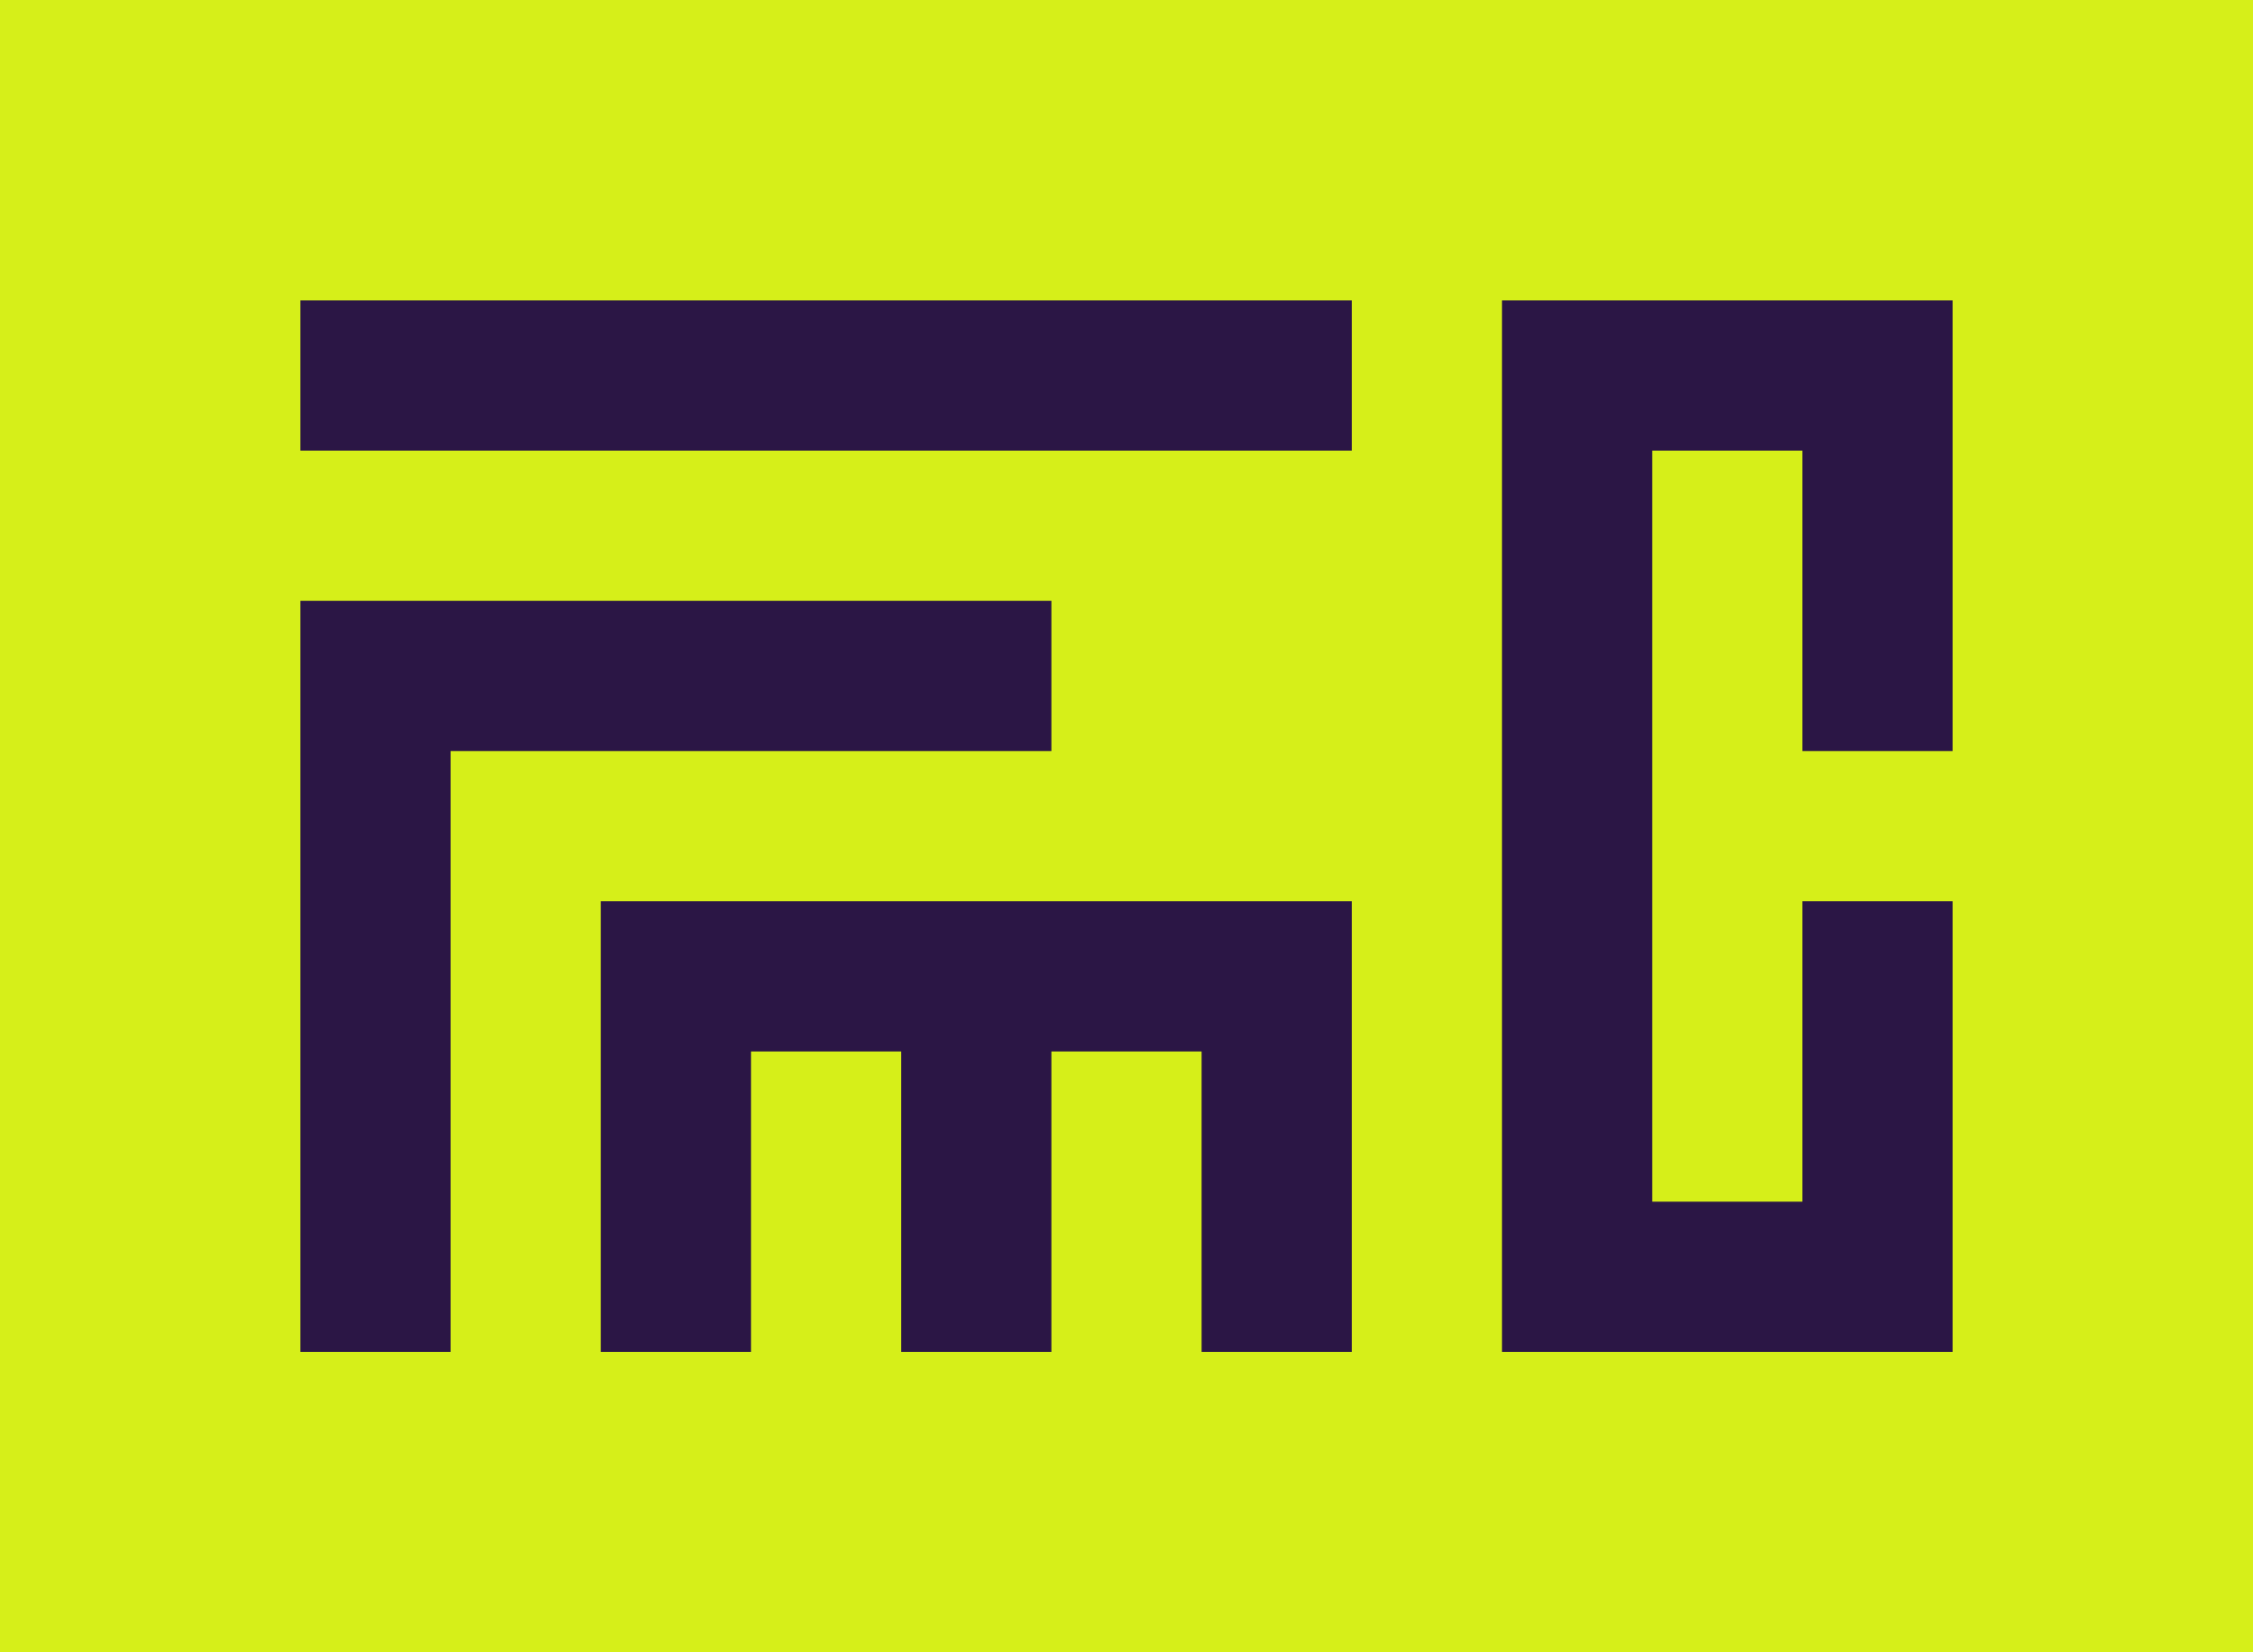
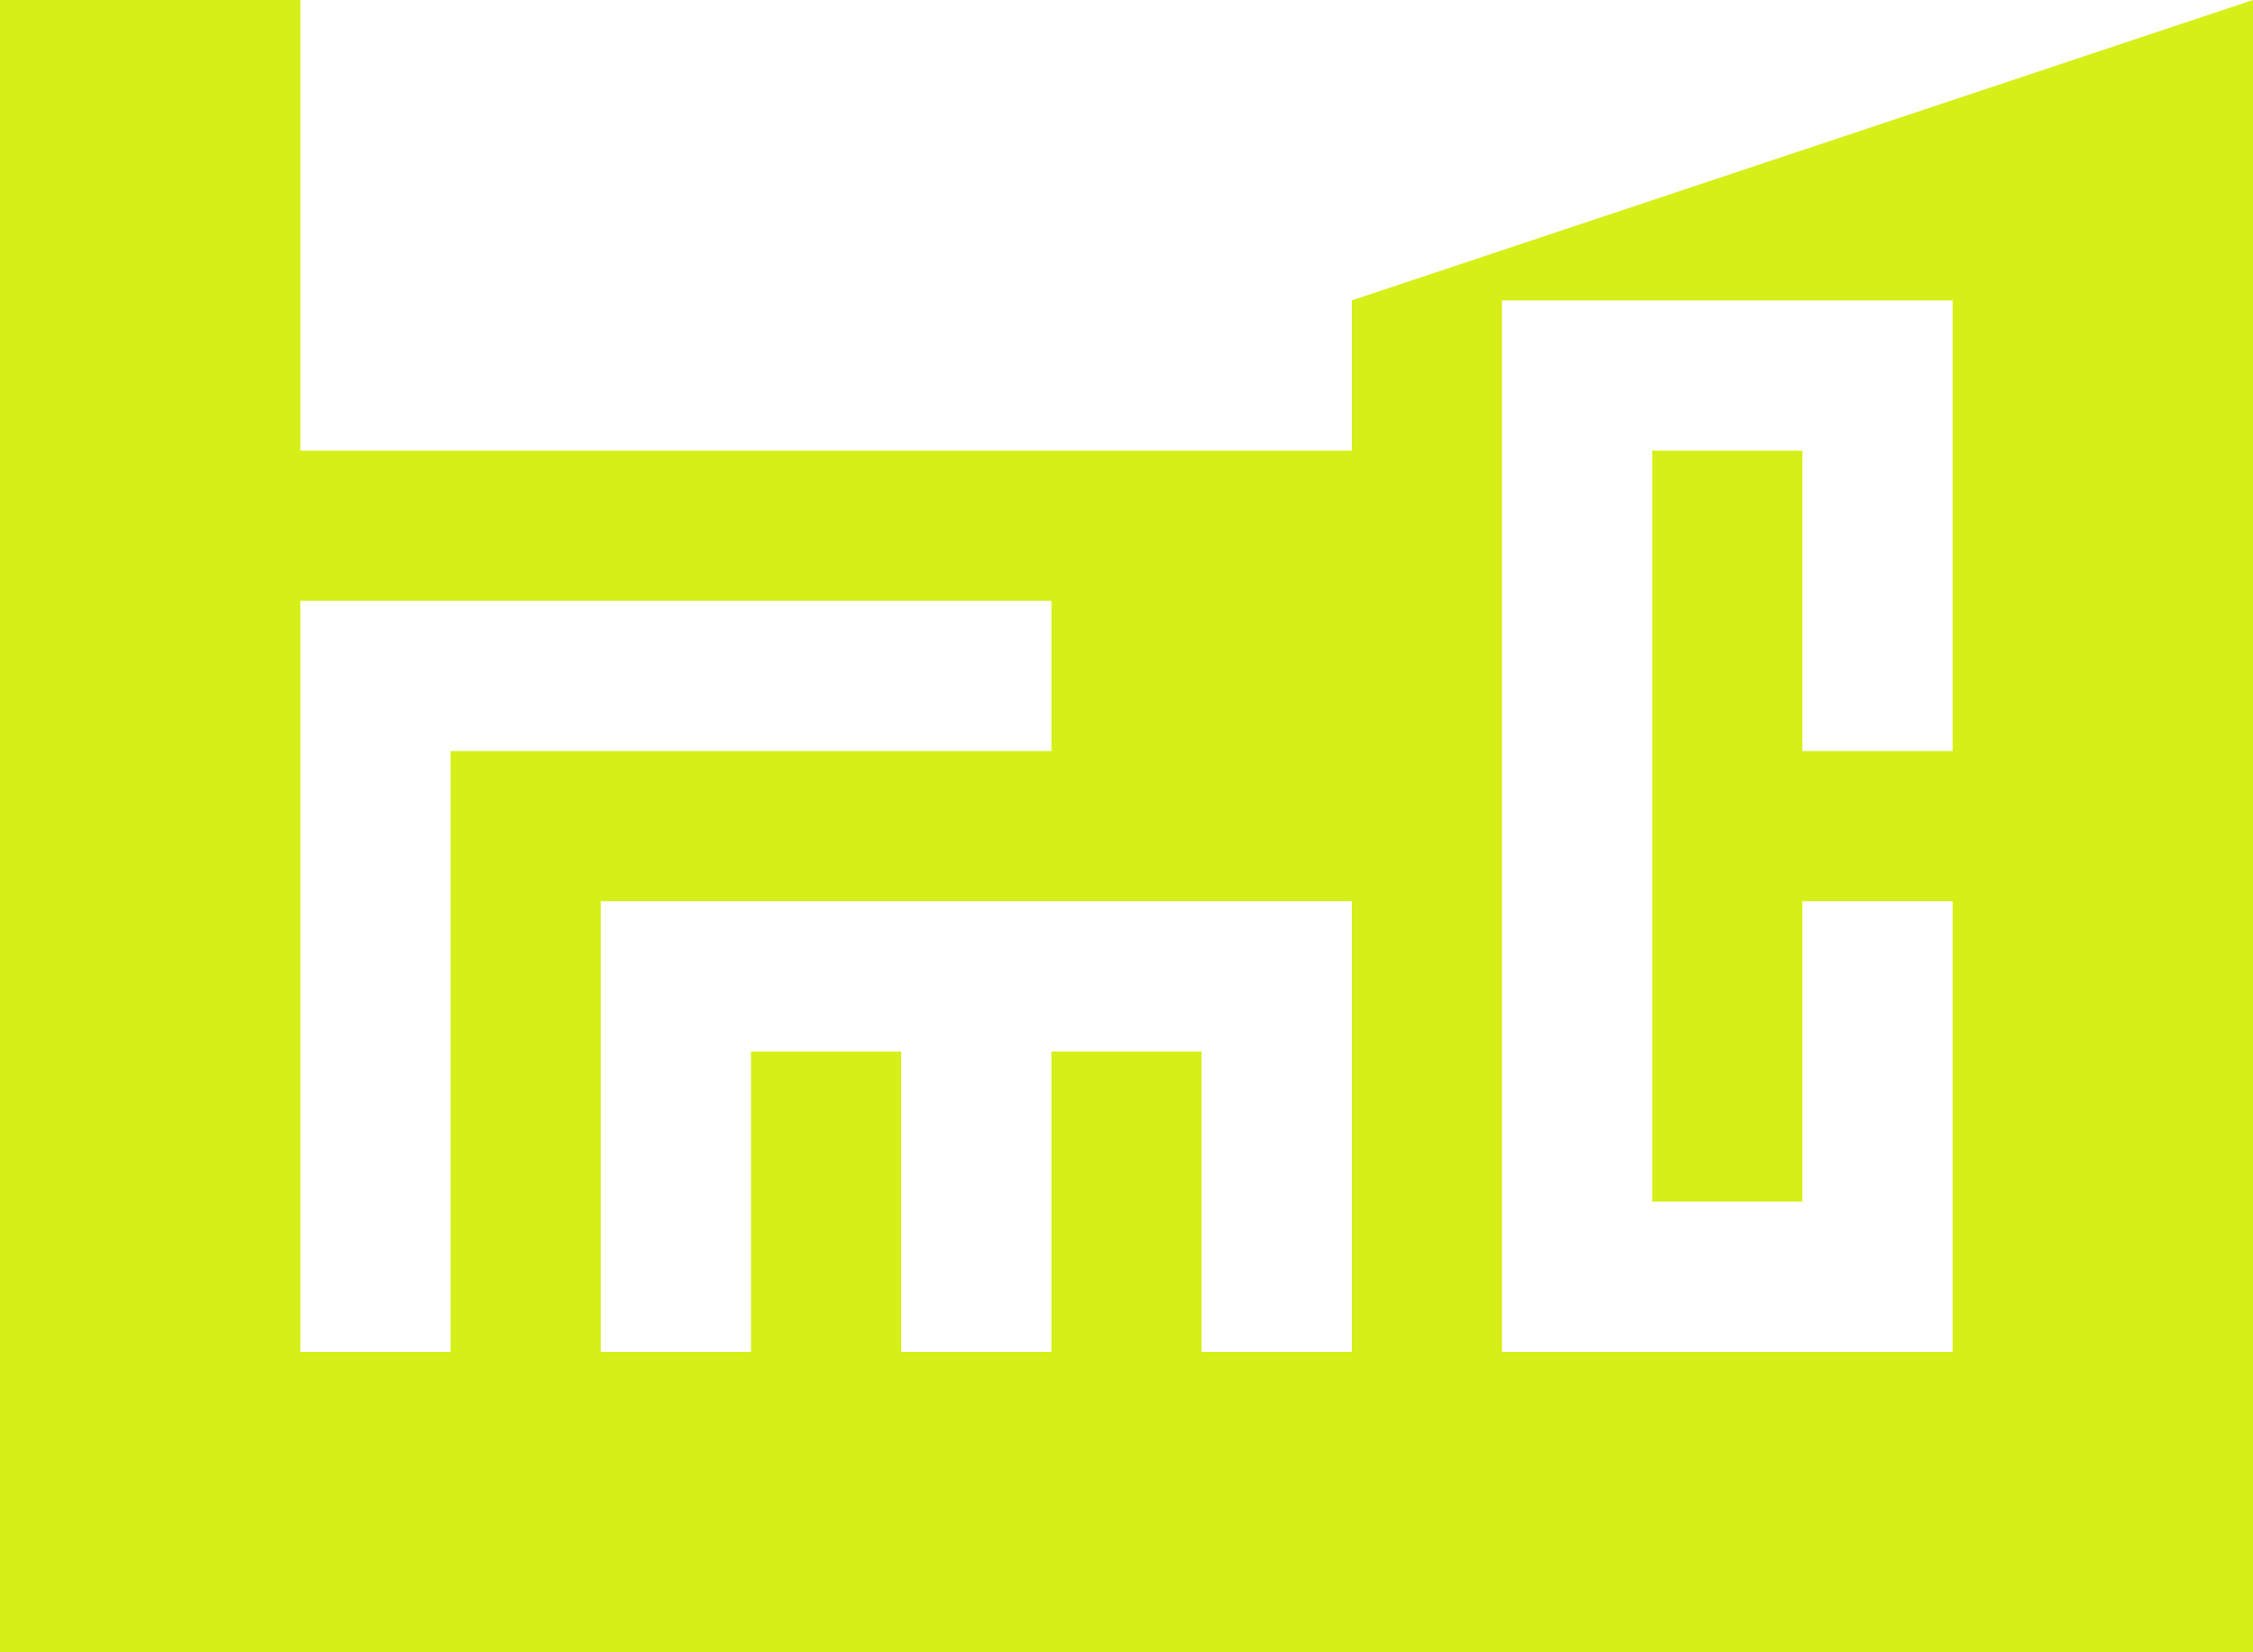
<svg xmlns="http://www.w3.org/2000/svg" width="60" height="44" viewBox="0 0 60 44" fill="none">
-   <rect width="60" height="44" fill="#2B1645" />
-   <path fill-rule="evenodd" clip-rule="evenodd" d="M60 0H0V44H60V0ZM36 8H8V12H36V8ZM8 36V16H28V20H12V36H8ZM16 24V36H20V28H24V36H28V28H32V36H36V24H16ZM40 36V8H52V20H48V12H44V32H48V24H52V36H40Z" fill="#D6EF19" />
+   <path fill-rule="evenodd" clip-rule="evenodd" d="M60 0H0V44H60V0ZH8V12H36V8ZM8 36V16H28V20H12V36H8ZM16 24V36H20V28H24V36H28V28H32V36H36V24H16ZM40 36V8H52V20H48V12H44V32H48V24H52V36H40Z" fill="#D6EF19" />
</svg>